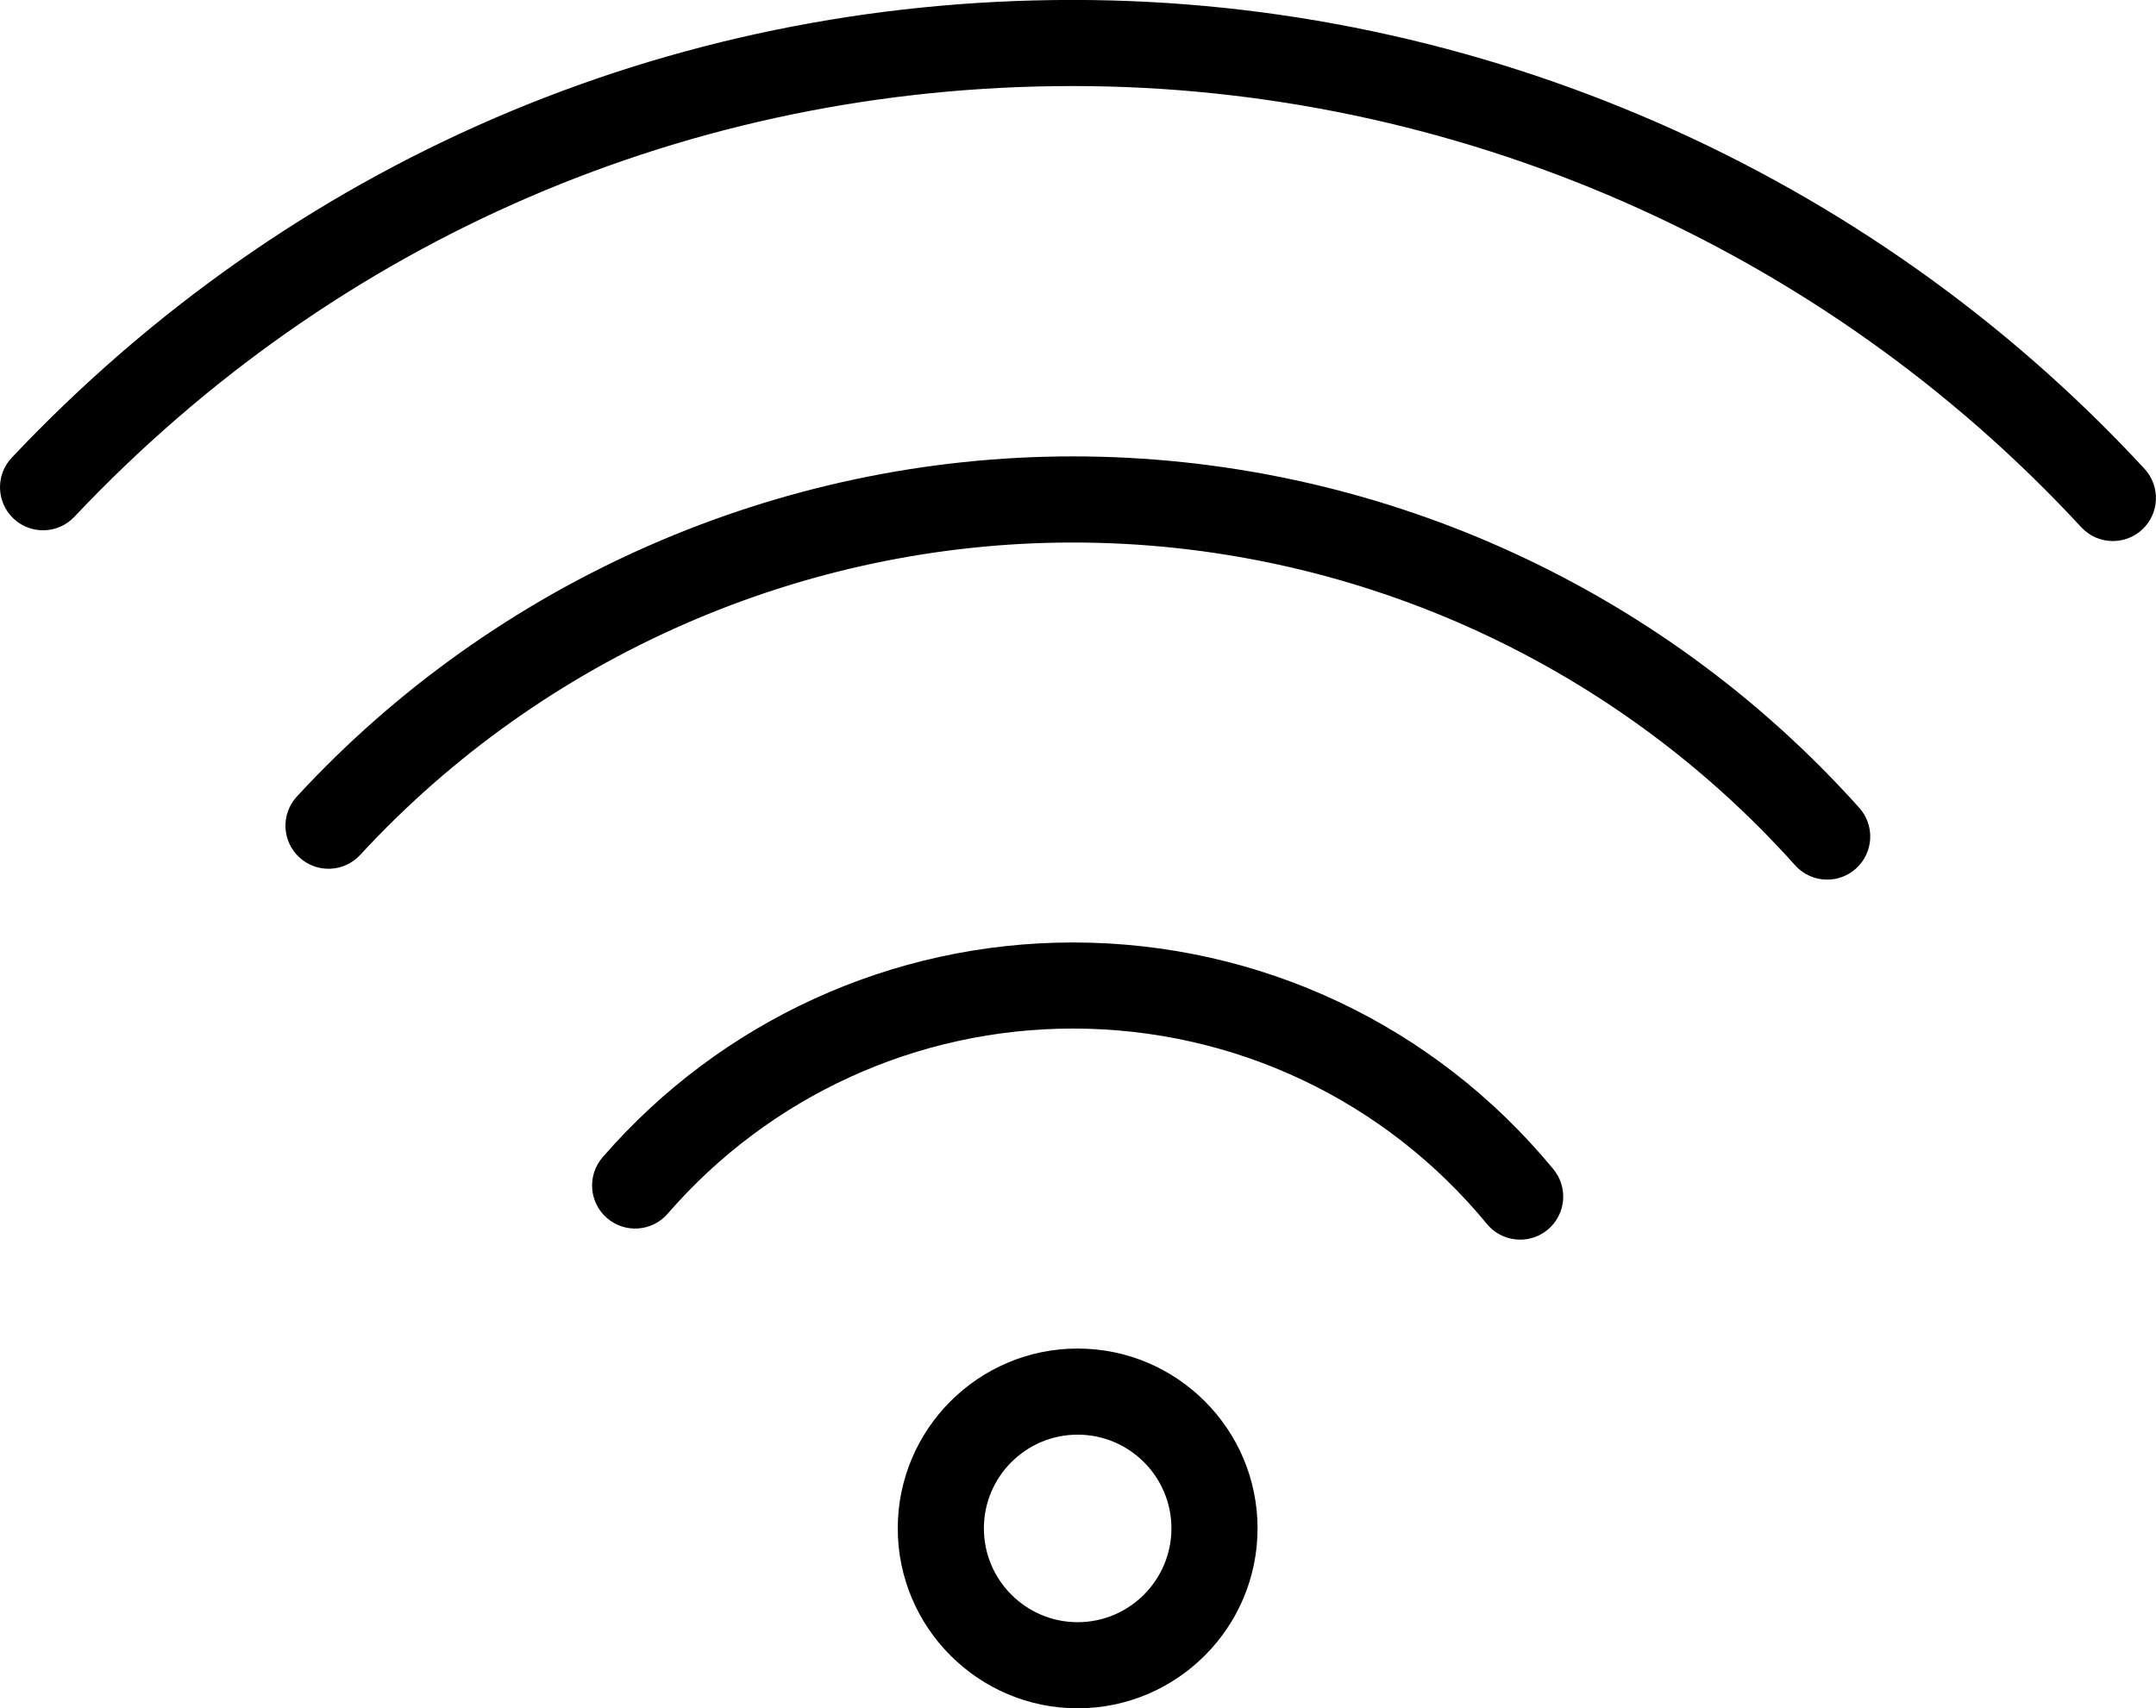
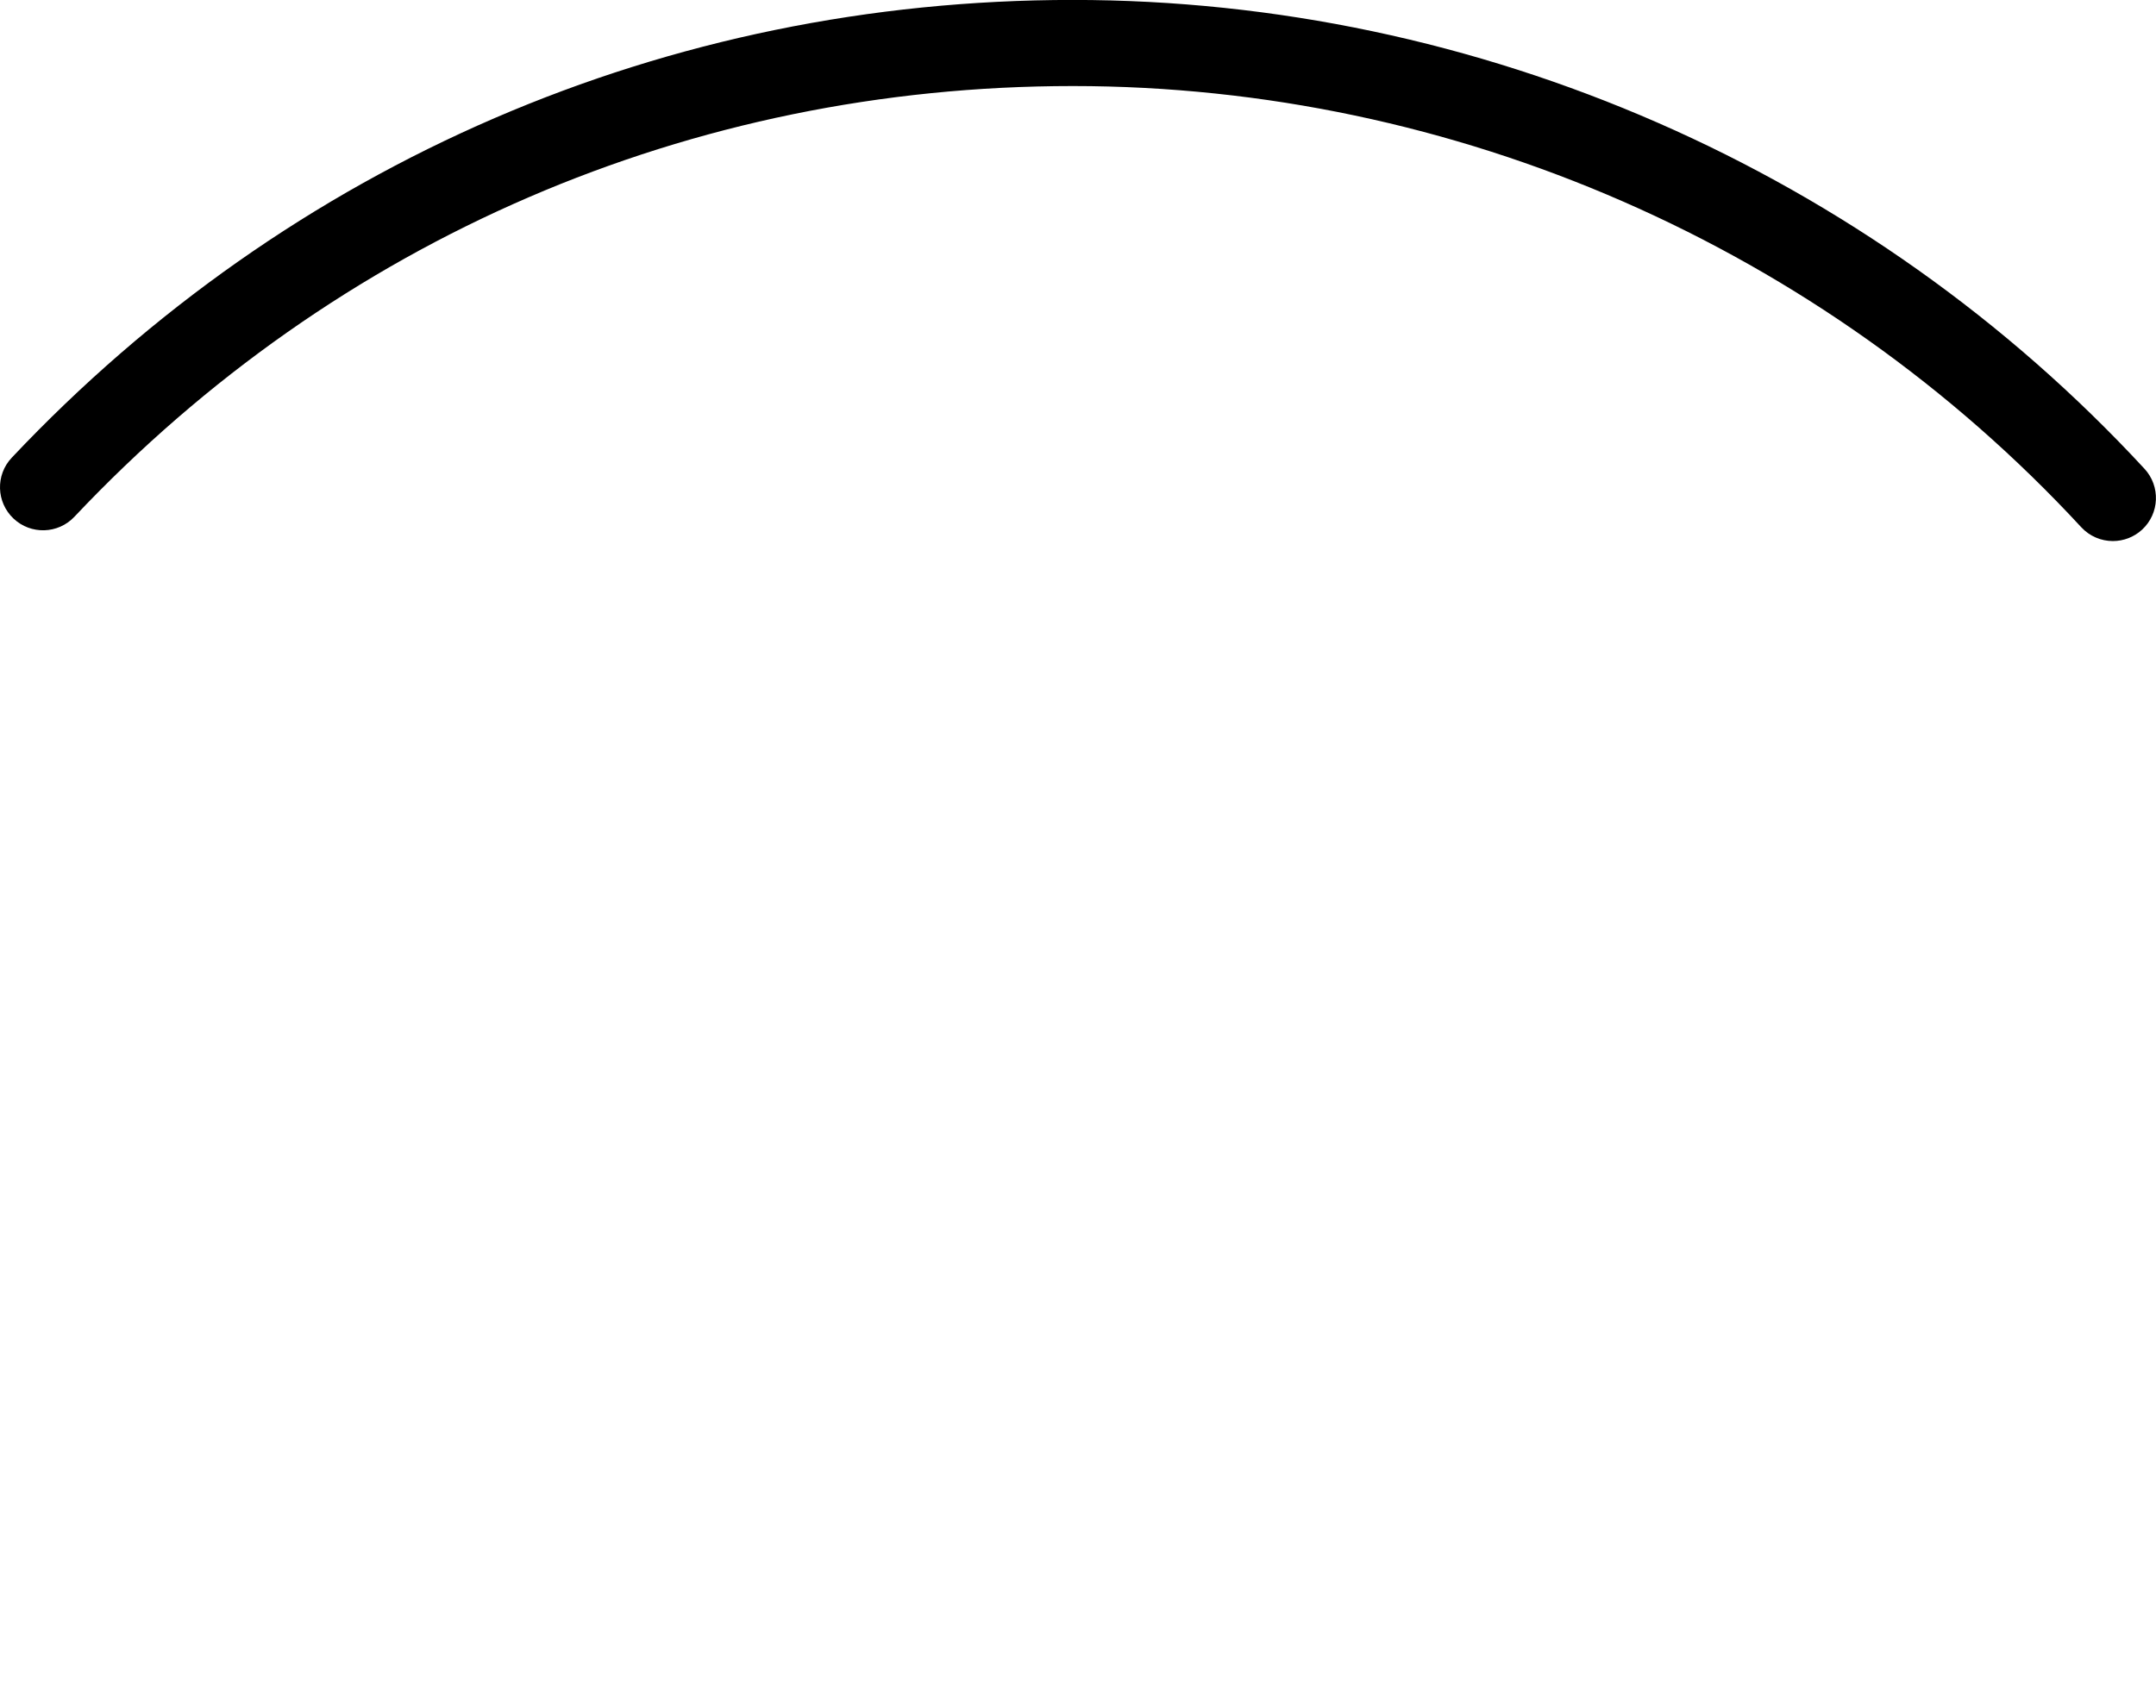
<svg xmlns="http://www.w3.org/2000/svg" id="Layer_1" xml:space="preserve" viewBox="13.92 23.85 100.13 79.36">
-   <path d="M84.521,81.436c-0.577,0-1.149-0.248-1.545-0.729c-4.751-5.769-11.759-9.077-19.227-9.077  c-7.226,0-14.085,3.134-18.82,8.601c-0.723,0.834-1.986,0.926-2.821,0.201c-0.835-0.724-0.925-1.986-0.202-2.822  c5.496-6.342,13.458-9.979,21.844-9.979c8.668,0,16.801,3.839,22.314,10.534c0.702,0.854,0.58,2.113-0.272,2.815  C85.419,81.287,84.968,81.436,84.521,81.436z" />
-   <path d="M98.78,64.712c-0.549,0-1.096-0.225-1.491-0.666c-8.532-9.529-20.758-14.994-33.541-14.994  c-12.533,0-24.598,5.29-33.1,14.512c-0.749,0.811-2.013,0.864-2.826,0.114c-0.813-0.749-0.863-2.014-0.115-2.826  c9.258-10.042,22.394-15.801,36.041-15.801c13.919,0,27.23,5.951,36.521,16.325c0.736,0.823,0.667,2.087-0.156,2.824  C99.731,64.543,99.255,64.712,98.78,64.712z" />
  <path d="M112.047,48.984c-0.538,0-1.074-0.216-1.469-0.643C98.543,35.317,81.473,27.847,63.746,27.847  c-17.73,0-34.199,7.106-46.371,20.009c-0.759,0.805-2.025,0.84-2.827,0.083c-0.804-0.759-0.841-2.024-0.083-2.827  C27.4,31.399,44.902,23.847,63.746,23.847c18.839,0,36.979,7.938,49.77,21.78c0.75,0.812,0.7,2.077-0.111,2.827  C113.02,48.808,112.533,48.984,112.047,48.984z" />
-   <path d="M63.969,103.207c-4.607,0-8.355-3.75-8.355-8.359c0-4.605,3.748-8.353,8.355-8.353s8.355,3.747,8.355,8.353  C72.324,99.457,68.576,103.207,63.969,103.207z M63.969,90.495c-2.401,0-4.355,1.953-4.355,4.353c0,2.404,1.954,4.359,4.355,4.359  s4.355-1.955,4.355-4.359C68.324,92.448,66.37,90.495,63.969,90.495z" />
</svg>